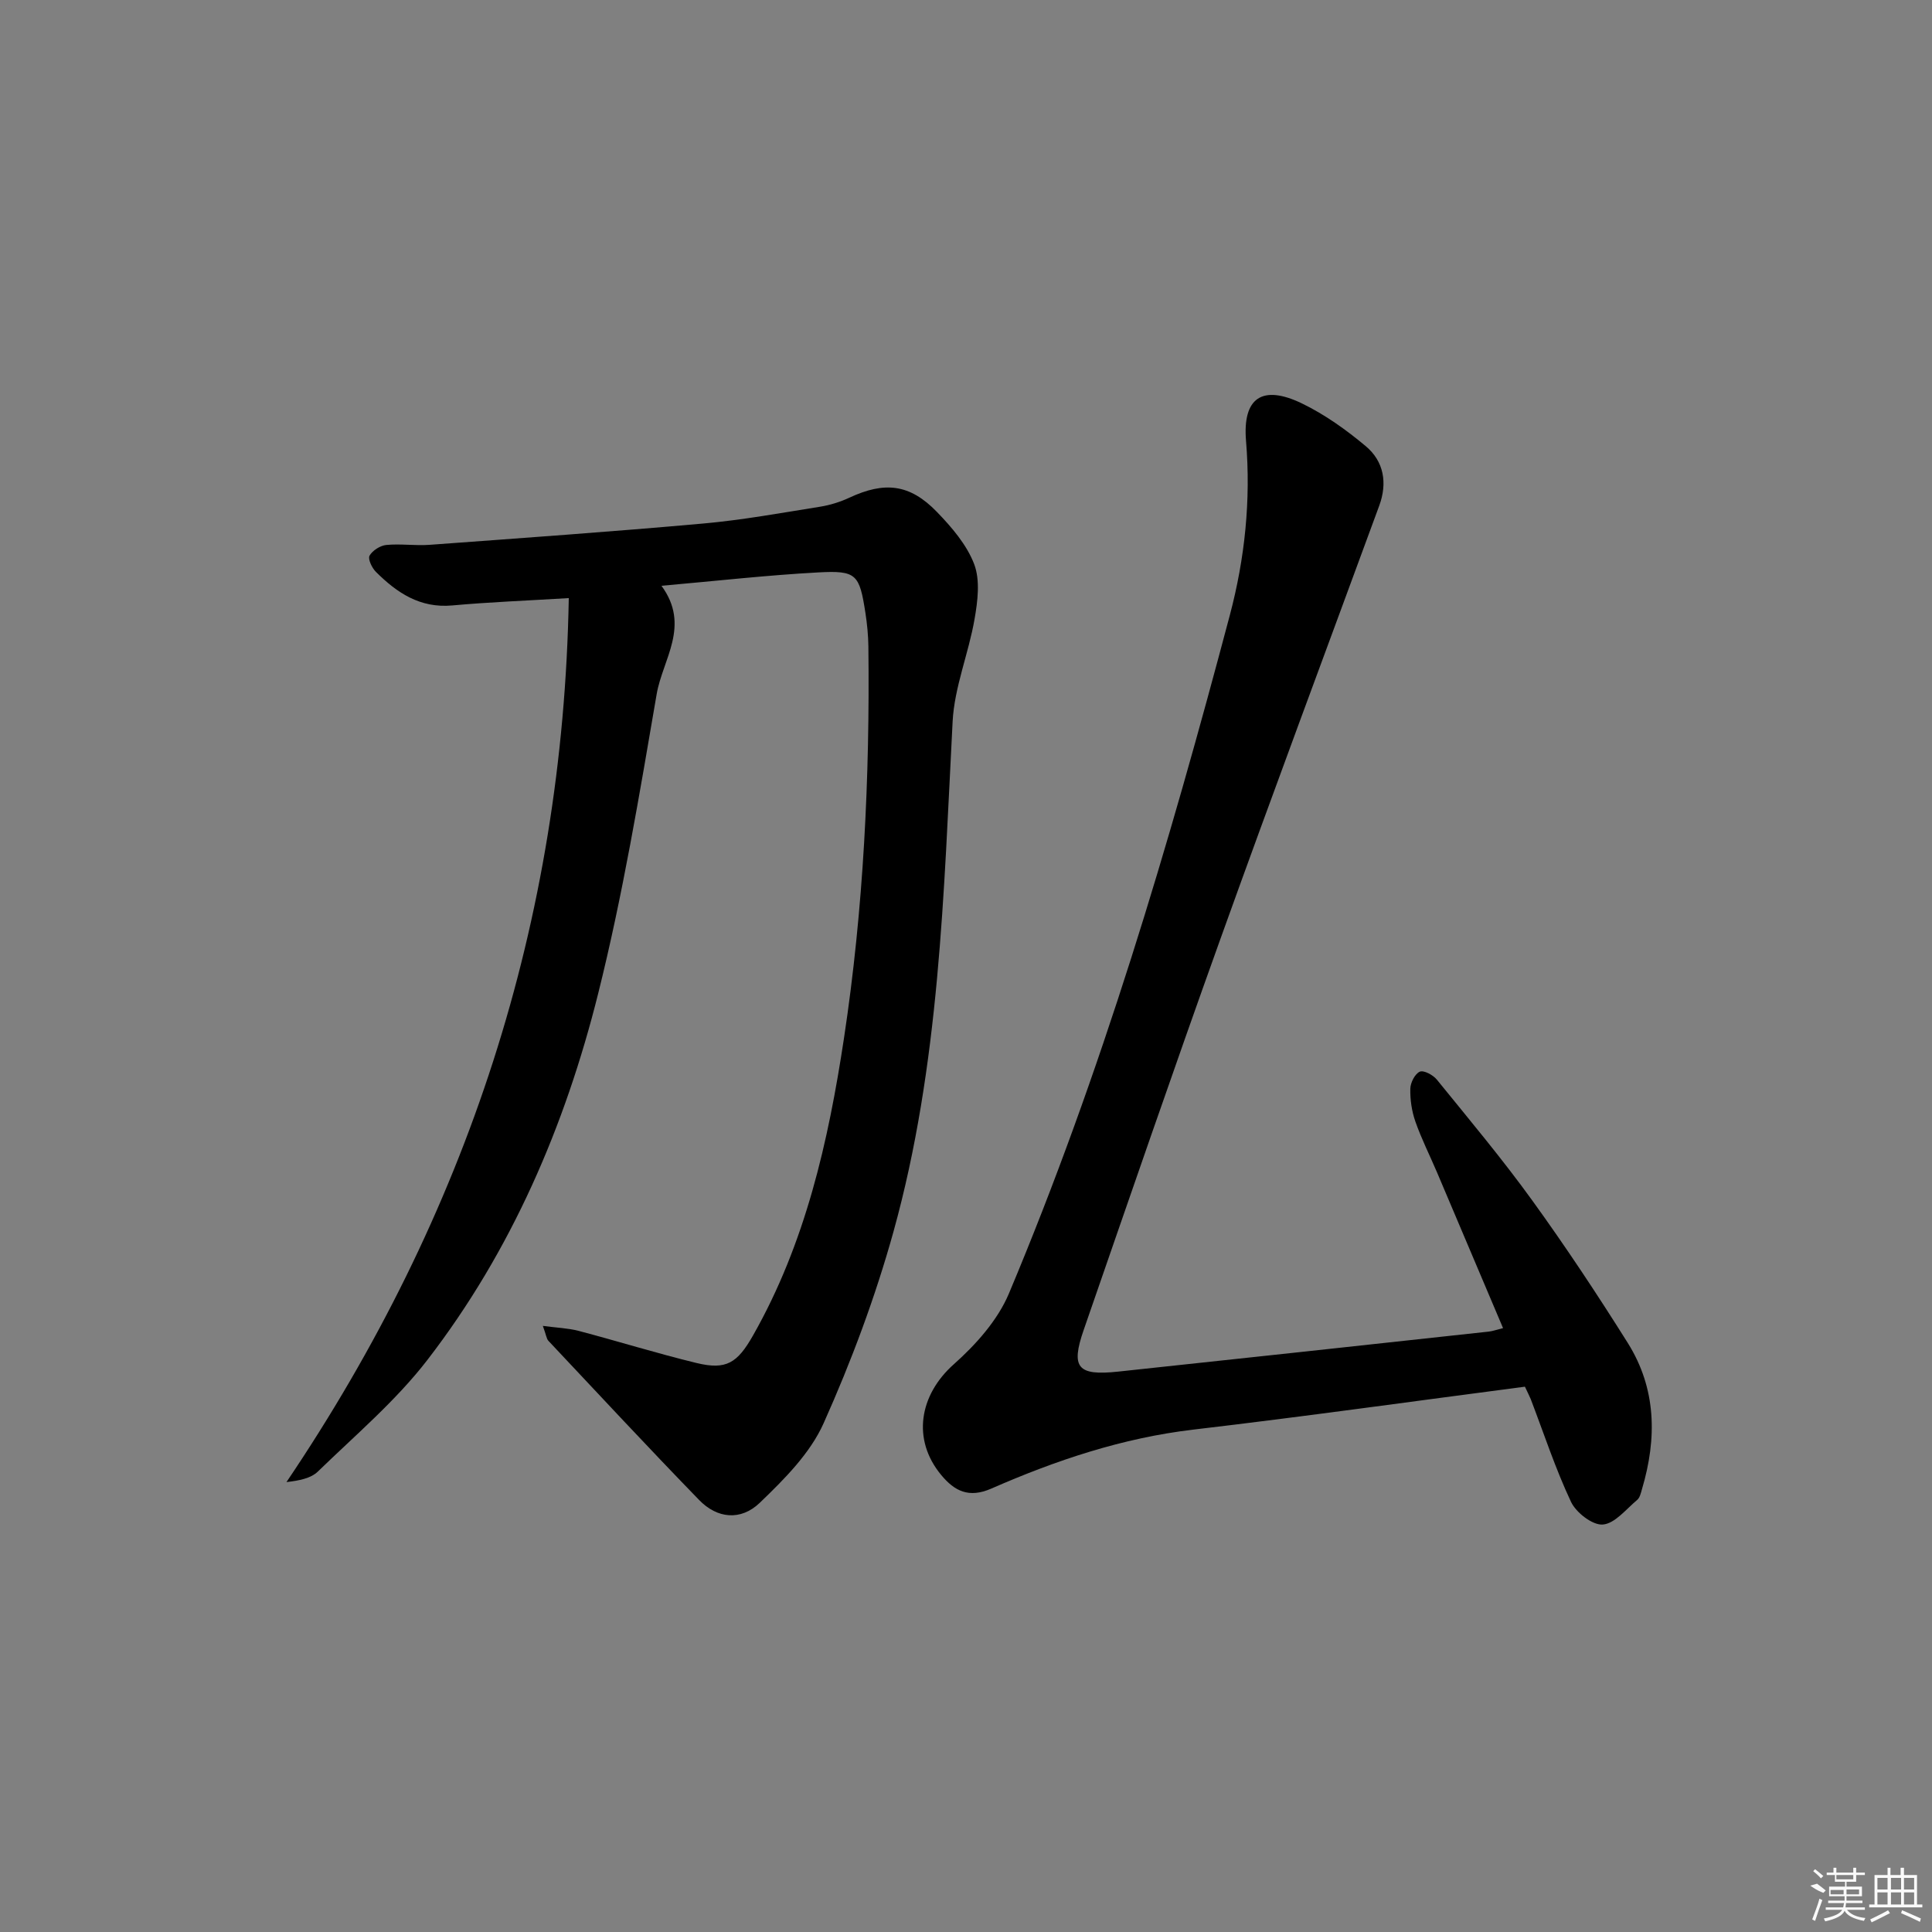
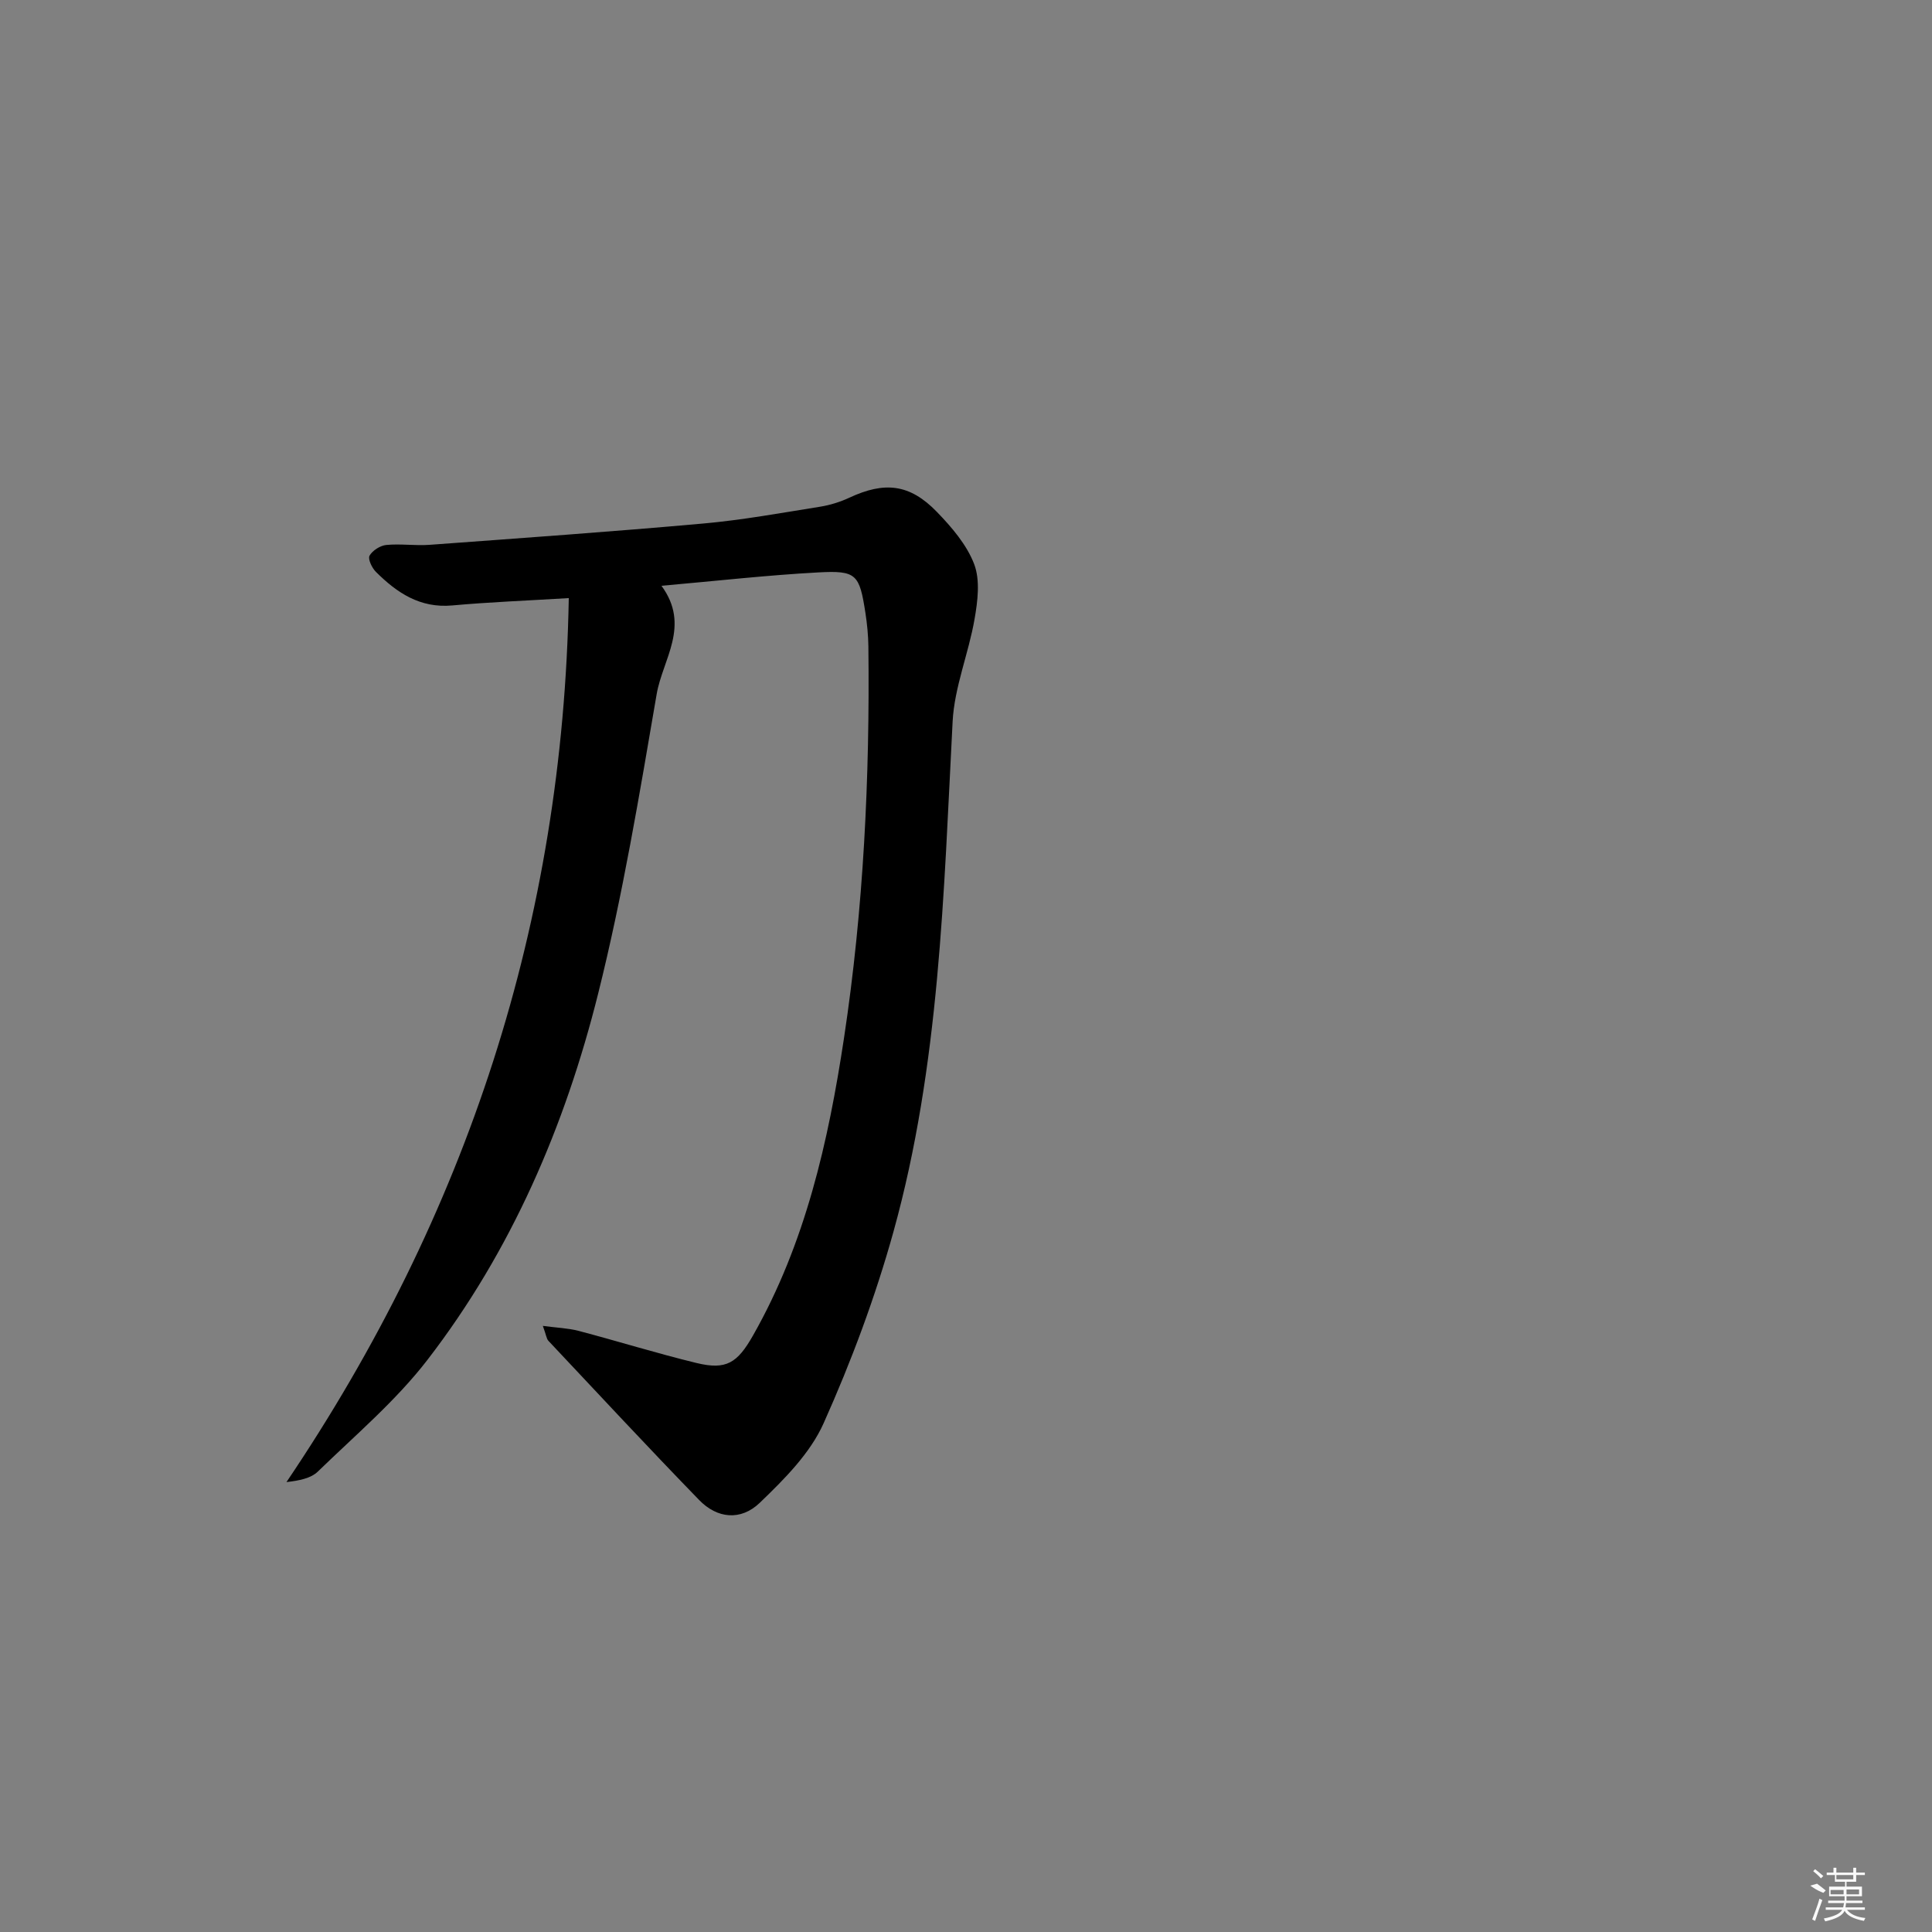
<svg xmlns="http://www.w3.org/2000/svg" enable-background="new 0 0 400 400" viewBox="0 0 400 400">
  <rect x="0" y="0" width="400" height="400" fill="#808080" stroke="none" />
  <path d="m117.76 123.83c-8.93.54-16.55.83-24.12 1.52-6.68.61-11.48-2.63-15.82-6.96-.82-.82-1.69-2.66-1.31-3.34.61-1.08 2.2-2.09 3.46-2.22 2.96-.29 6 .19 8.97-.03 18.89-1.39 37.78-2.72 56.65-4.41 8.09-.72 16.11-2.19 24.14-3.47 2.08-.33 4.19-.98 6.1-1.87 7.31-3.41 12.51-2.88 18.13 2.92 3.08 3.18 6.21 6.82 7.74 10.85 1.26 3.34.72 7.64.07 11.36-1.23 7.12-4.17 14.08-4.54 21.2-1.85 35.49-2.67 71.12-12.25 105.64-3.76 13.53-8.72 26.83-14.46 39.65-2.79 6.24-8.16 11.61-13.22 16.47-3.96 3.8-8.85 3.24-12.54-.57-10.54-10.85-20.84-21.94-31.21-32.96-.41-.43-.46-1.19-1.16-3.1 2.97.4 5.25.47 7.39 1.03 8.17 2.15 16.25 4.67 24.45 6.66 6.15 1.49 8.44-.02 11.66-5.68 10.87-19.13 15.61-40.17 18.85-61.59 4.06-26.85 5.36-53.92 5.05-81.07-.03-2.32-.26-4.65-.61-6.94-1.24-8.01-1.83-8.84-9.75-8.41-10.55.57-21.07 1.76-32.48 2.77 6.08 8.26.24 15.24-.99 22.41-3.56 20.75-7.01 41.59-12.11 61.99-6.85 27.43-17.96 53.29-35.34 75.85-6.55 8.5-14.94 15.6-22.69 23.13-1.47 1.43-3.88 1.88-6.51 2.19 37.41-55.44 57.26-116.01 58.45-183.02z" />
-   <path d="m315.72 287.1c-23.16 3.02-45.86 6.21-68.61 8.88-14.7 1.73-28.48 6.35-41.88 12.22-4.64 2.03-7.6.51-10.35-2.8-6.13-7.37-4.55-16.59 2.59-22.94 4.58-4.07 9.09-9.12 11.42-14.66 19.14-45.53 33.1-92.8 45.74-140.46 3.1-11.7 4.37-23.75 3.35-36.01-.76-9.02 3.38-11.76 11.58-7.8 4.73 2.29 9.15 5.45 13.2 8.84 3.75 3.14 4.53 7.6 2.8 12.32-10.99 29.93-22.15 59.79-32.92 89.8-9.65 26.88-18.93 53.89-28.28 80.88-2.7 7.8-1.26 9.5 7.11 8.61 25.6-2.72 51.2-5.51 76.79-8.29.79-.09 1.56-.38 2.93-.72-4.64-10.94-9.14-21.58-13.66-32.22-1.5-3.52-3.23-6.95-4.49-10.54-.75-2.14-1.1-4.52-1.05-6.79.02-1.25.95-3.09 1.96-3.54.81-.36 2.75.68 3.53 1.64 6.71 8.27 13.57 16.45 19.8 25.08 6.91 9.56 13.44 19.42 19.72 29.42 5.95 9.47 6.08 19.78 2.96 30.27-.23.79-.43 1.77-1 2.25-2.29 1.92-4.62 4.9-7.12 5.1-2.12.17-5.53-2.47-6.58-4.7-3.24-6.88-5.62-14.17-8.35-21.3-.31-.74-.7-1.47-1.19-2.54z" />
  <g fill="#fafafa">
    <path d="m374.8 390.4 1.4-.4c.7.5 1.3 1 1.8 1.4l-.5.5c-1.5-.6-2.1-1.1-2.7-1.5zm1 7.3-.6-.3c.5-1.4 1.1-2.8 1.5-4.3.2.1.4.2.6.3-.5 1.3-1 2.8-1.5 4.3zm-.4-10.3.4-.4c.4.3 1 .8 1.7 1.4l-.5.5c-.4-.5-1-1-1.6-1.5zm2.5.3h1.7v-1h.6v1h3.5v-1h.6v1h1.8v.5h-1.8v1.4h-2v1h3.2v2h-3.2v.9h3.3v.5h-3.4c0 .3-.1.6-.1.9h4v.5h-3.7c.7.9 1.9 1.5 3.8 1.7-.1.2-.2.4-.3.6-2.1-.4-3.5-1.1-4-2.1-.4 1-1.8 1.7-4 2.2-.1-.2-.2-.4-.3-.6 2.1-.4 3.4-1 3.8-1.8h-3.4v-.5h3.6c.1-.3.1-.6.2-.9h-3.3v-.5h3.4c0-.3 0-.6 0-.9h-3.2v-2h3.3v-1h-2.1v-1.4h-1.7v-.5zm1.1 3.5v1h2.7c0-.3 0-.4 0-.4 0-.1 0-.2 0-.2 0-.1 0-.2 0-.3h-2.7zm1.2-3v.9h3.5v-.9zm4.7 3h-2.6v.6.4h2.6z" />
-     <path d="m393.6 386.7h.6v1.5h2.7v6.1h1.1v.6h-11v-.6h1.1v-6.1h2.7v-1.5h.6v1.5h2.1v-1.5zm-2.7 8.8.4.6c-1.2.6-2.5 1.3-3.8 1.9-.1-.2-.2-.4-.3-.6 1.2-.6 2.5-1.2 3.7-1.9zm-2.2-6.7v2.4h2.1v-2.4zm0 3v2.5h2.1v-2.5zm2.8-3v2.4h2.1v-2.4zm0 3v2.5h2.1v-2.5zm6 6.1c-1.4-.7-2.7-1.3-3.9-1.8l.2-.6c1.5.6 2.7 1.2 3.9 1.7zm-1.2-9.1h-2.1v2.4h2.1zm-2.1 3v2.5h2.1v-2.5z" />
  </g>
</svg>